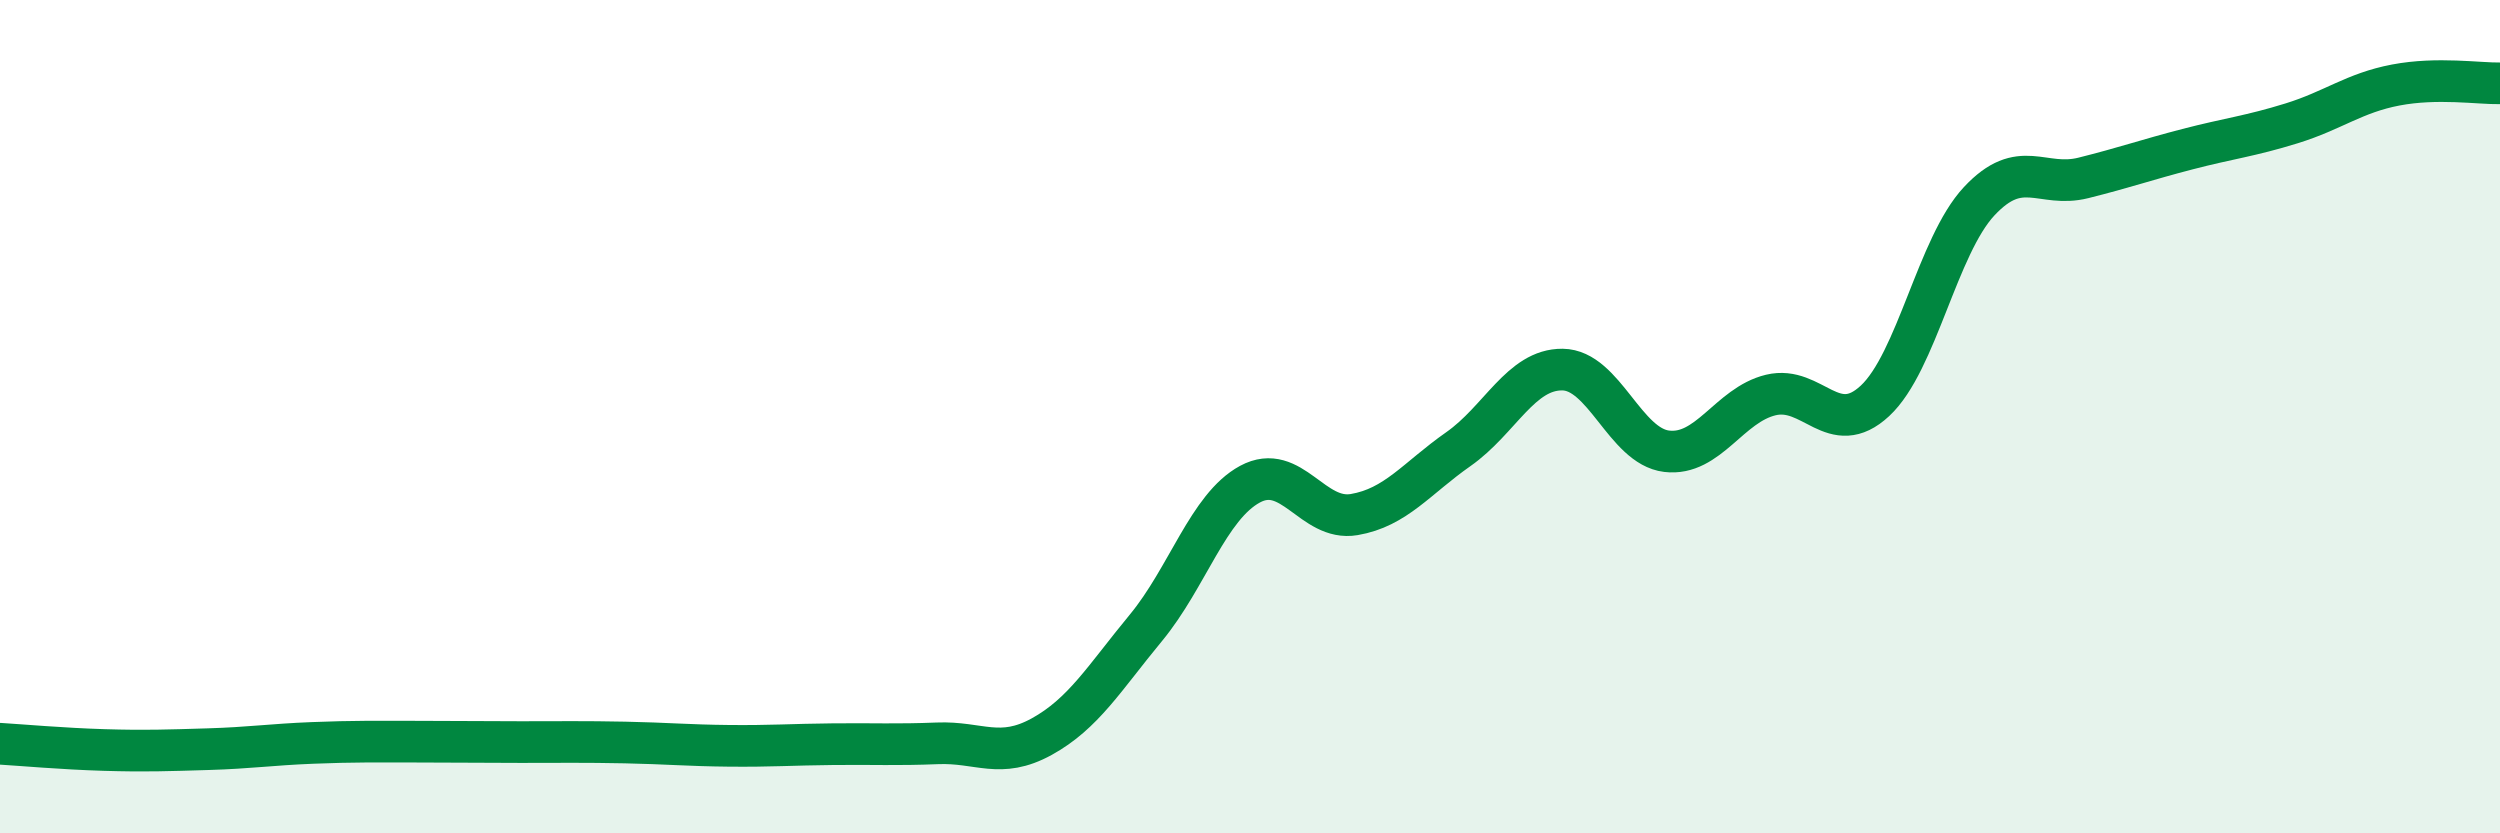
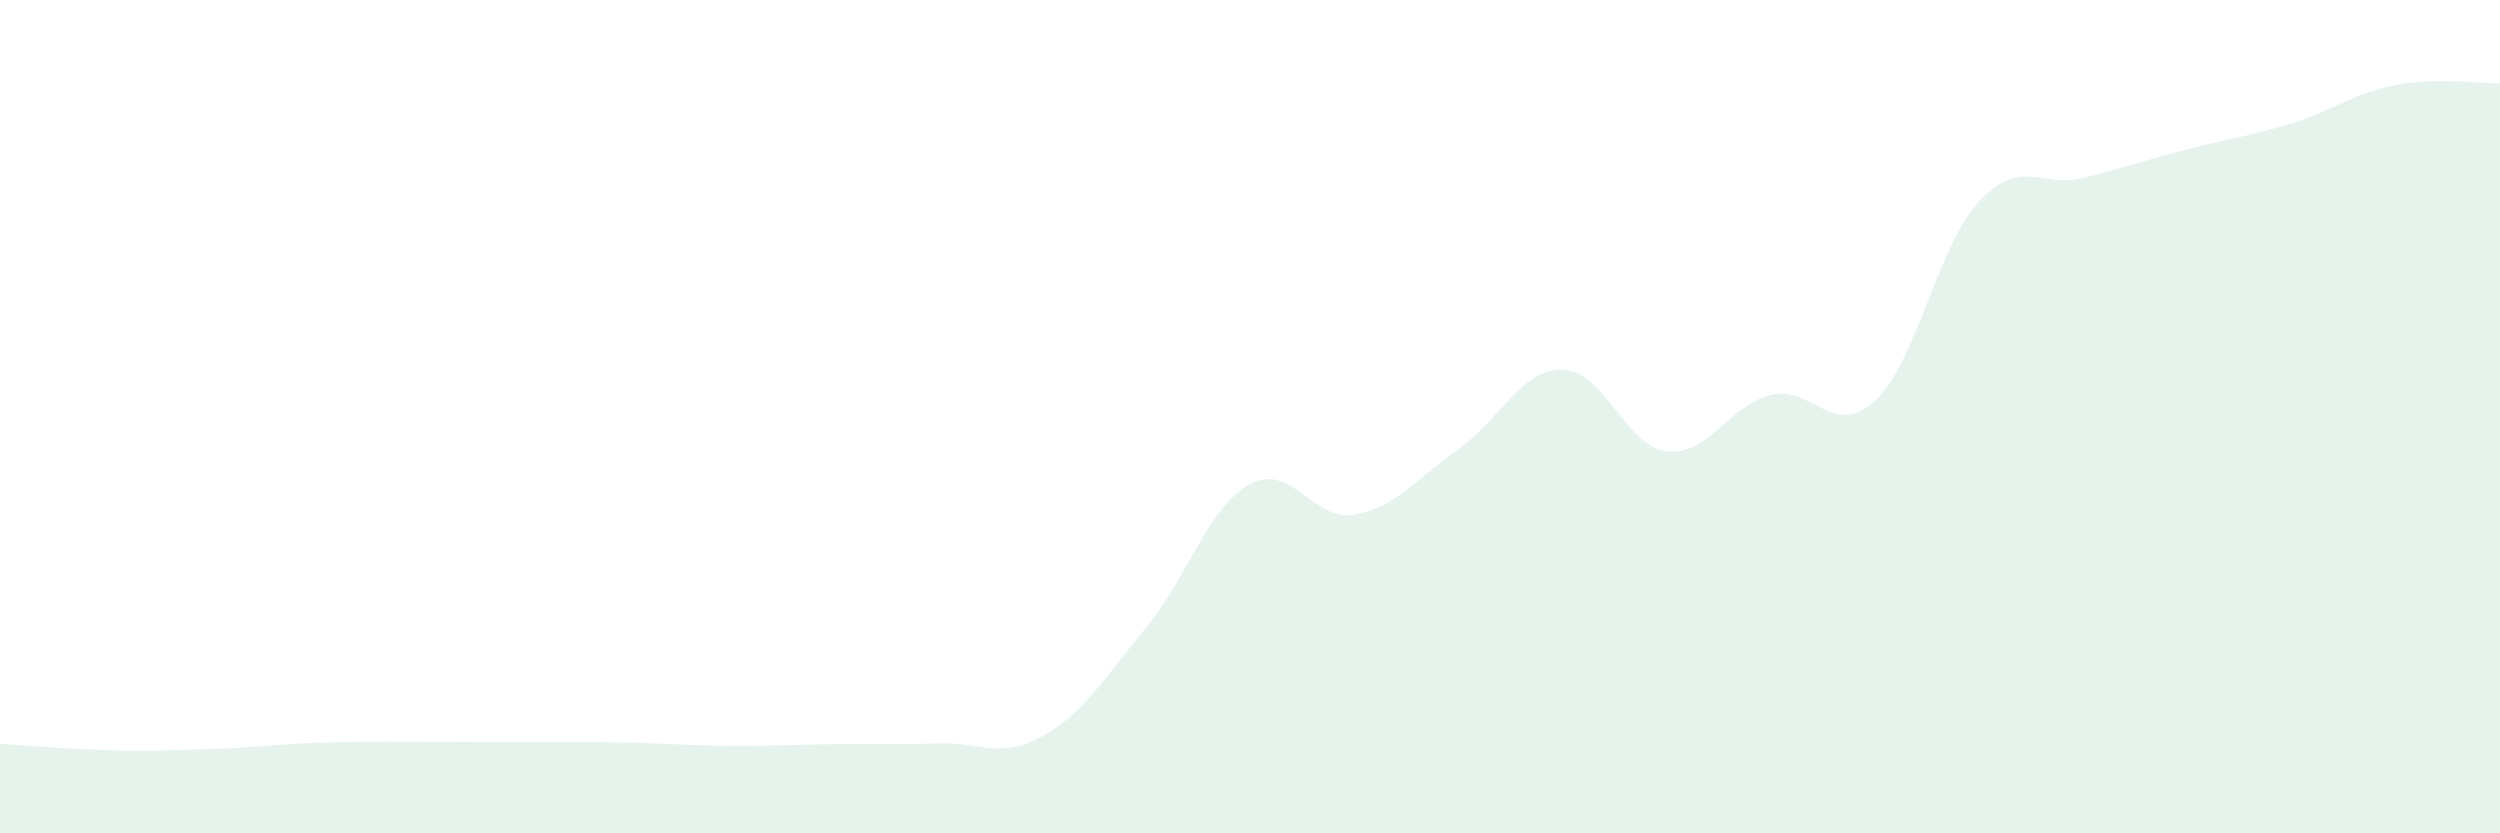
<svg xmlns="http://www.w3.org/2000/svg" width="60" height="20" viewBox="0 0 60 20">
  <path d="M 0,17.85 C 0.5,17.88 1.5,17.97 2.5,18 C 3.5,18.03 4,18.01 5,17.98 C 6,17.95 6.5,17.87 7.5,17.83 C 8.5,17.79 9,17.8 10,17.8 C 11,17.8 11.5,17.81 12.5,17.81 C 13.5,17.81 14,17.8 15,17.82 C 16,17.84 16.5,17.89 17.5,17.9 C 18.5,17.91 19,17.87 20,17.86 C 21,17.85 21.5,17.88 22.5,17.84 C 23.5,17.8 24,18.23 25,17.68 C 26,17.13 26.5,16.28 27.5,15.07 C 28.5,13.86 29,12.16 30,11.62 C 31,11.08 31.5,12.52 32.5,12.35 C 33.5,12.18 34,11.48 35,10.78 C 36,10.08 36.5,8.86 37.5,8.87 C 38.5,8.88 39,10.71 40,10.83 C 41,10.95 41.5,9.72 42.5,9.48 C 43.5,9.24 44,10.55 45,9.62 C 46,8.69 46.5,5.9 47.5,4.83 C 48.5,3.76 49,4.52 50,4.27 C 51,4.02 51.5,3.84 52.5,3.58 C 53.5,3.32 54,3.27 55,2.96 C 56,2.65 56.5,2.23 57.5,2.04 C 58.5,1.85 59.5,2.01 60,2L60 20L0 20Z" fill="#008740" opacity="0.1" stroke-linecap="round" stroke-linejoin="round" />
-   <path d="M 0,17.85 C 0.5,17.88 1.5,17.97 2.5,18 C 3.5,18.03 4,18.01 5,17.98 C 6,17.95 6.5,17.87 7.5,17.83 C 8.5,17.79 9,17.8 10,17.8 C 11,17.8 11.5,17.81 12.5,17.81 C 13.5,17.81 14,17.8 15,17.82 C 16,17.84 16.5,17.89 17.5,17.9 C 18.5,17.91 19,17.87 20,17.86 C 21,17.85 21.5,17.88 22.5,17.84 C 23.5,17.8 24,18.23 25,17.68 C 26,17.13 26.5,16.28 27.5,15.07 C 28.5,13.86 29,12.16 30,11.62 C 31,11.08 31.5,12.52 32.5,12.35 C 33.5,12.18 34,11.48 35,10.78 C 36,10.08 36.5,8.86 37.5,8.87 C 38.5,8.88 39,10.71 40,10.83 C 41,10.95 41.5,9.72 42.5,9.48 C 43.5,9.24 44,10.55 45,9.62 C 46,8.69 46.5,5.9 47.5,4.83 C 48.5,3.76 49,4.52 50,4.27 C 51,4.02 51.5,3.84 52.5,3.58 C 53.5,3.32 54,3.27 55,2.96 C 56,2.65 56.5,2.23 57.5,2.04 C 58.5,1.85 59.5,2.01 60,2" stroke="#008740" stroke-width="1" fill="none" stroke-linecap="round" stroke-linejoin="round" />
</svg>